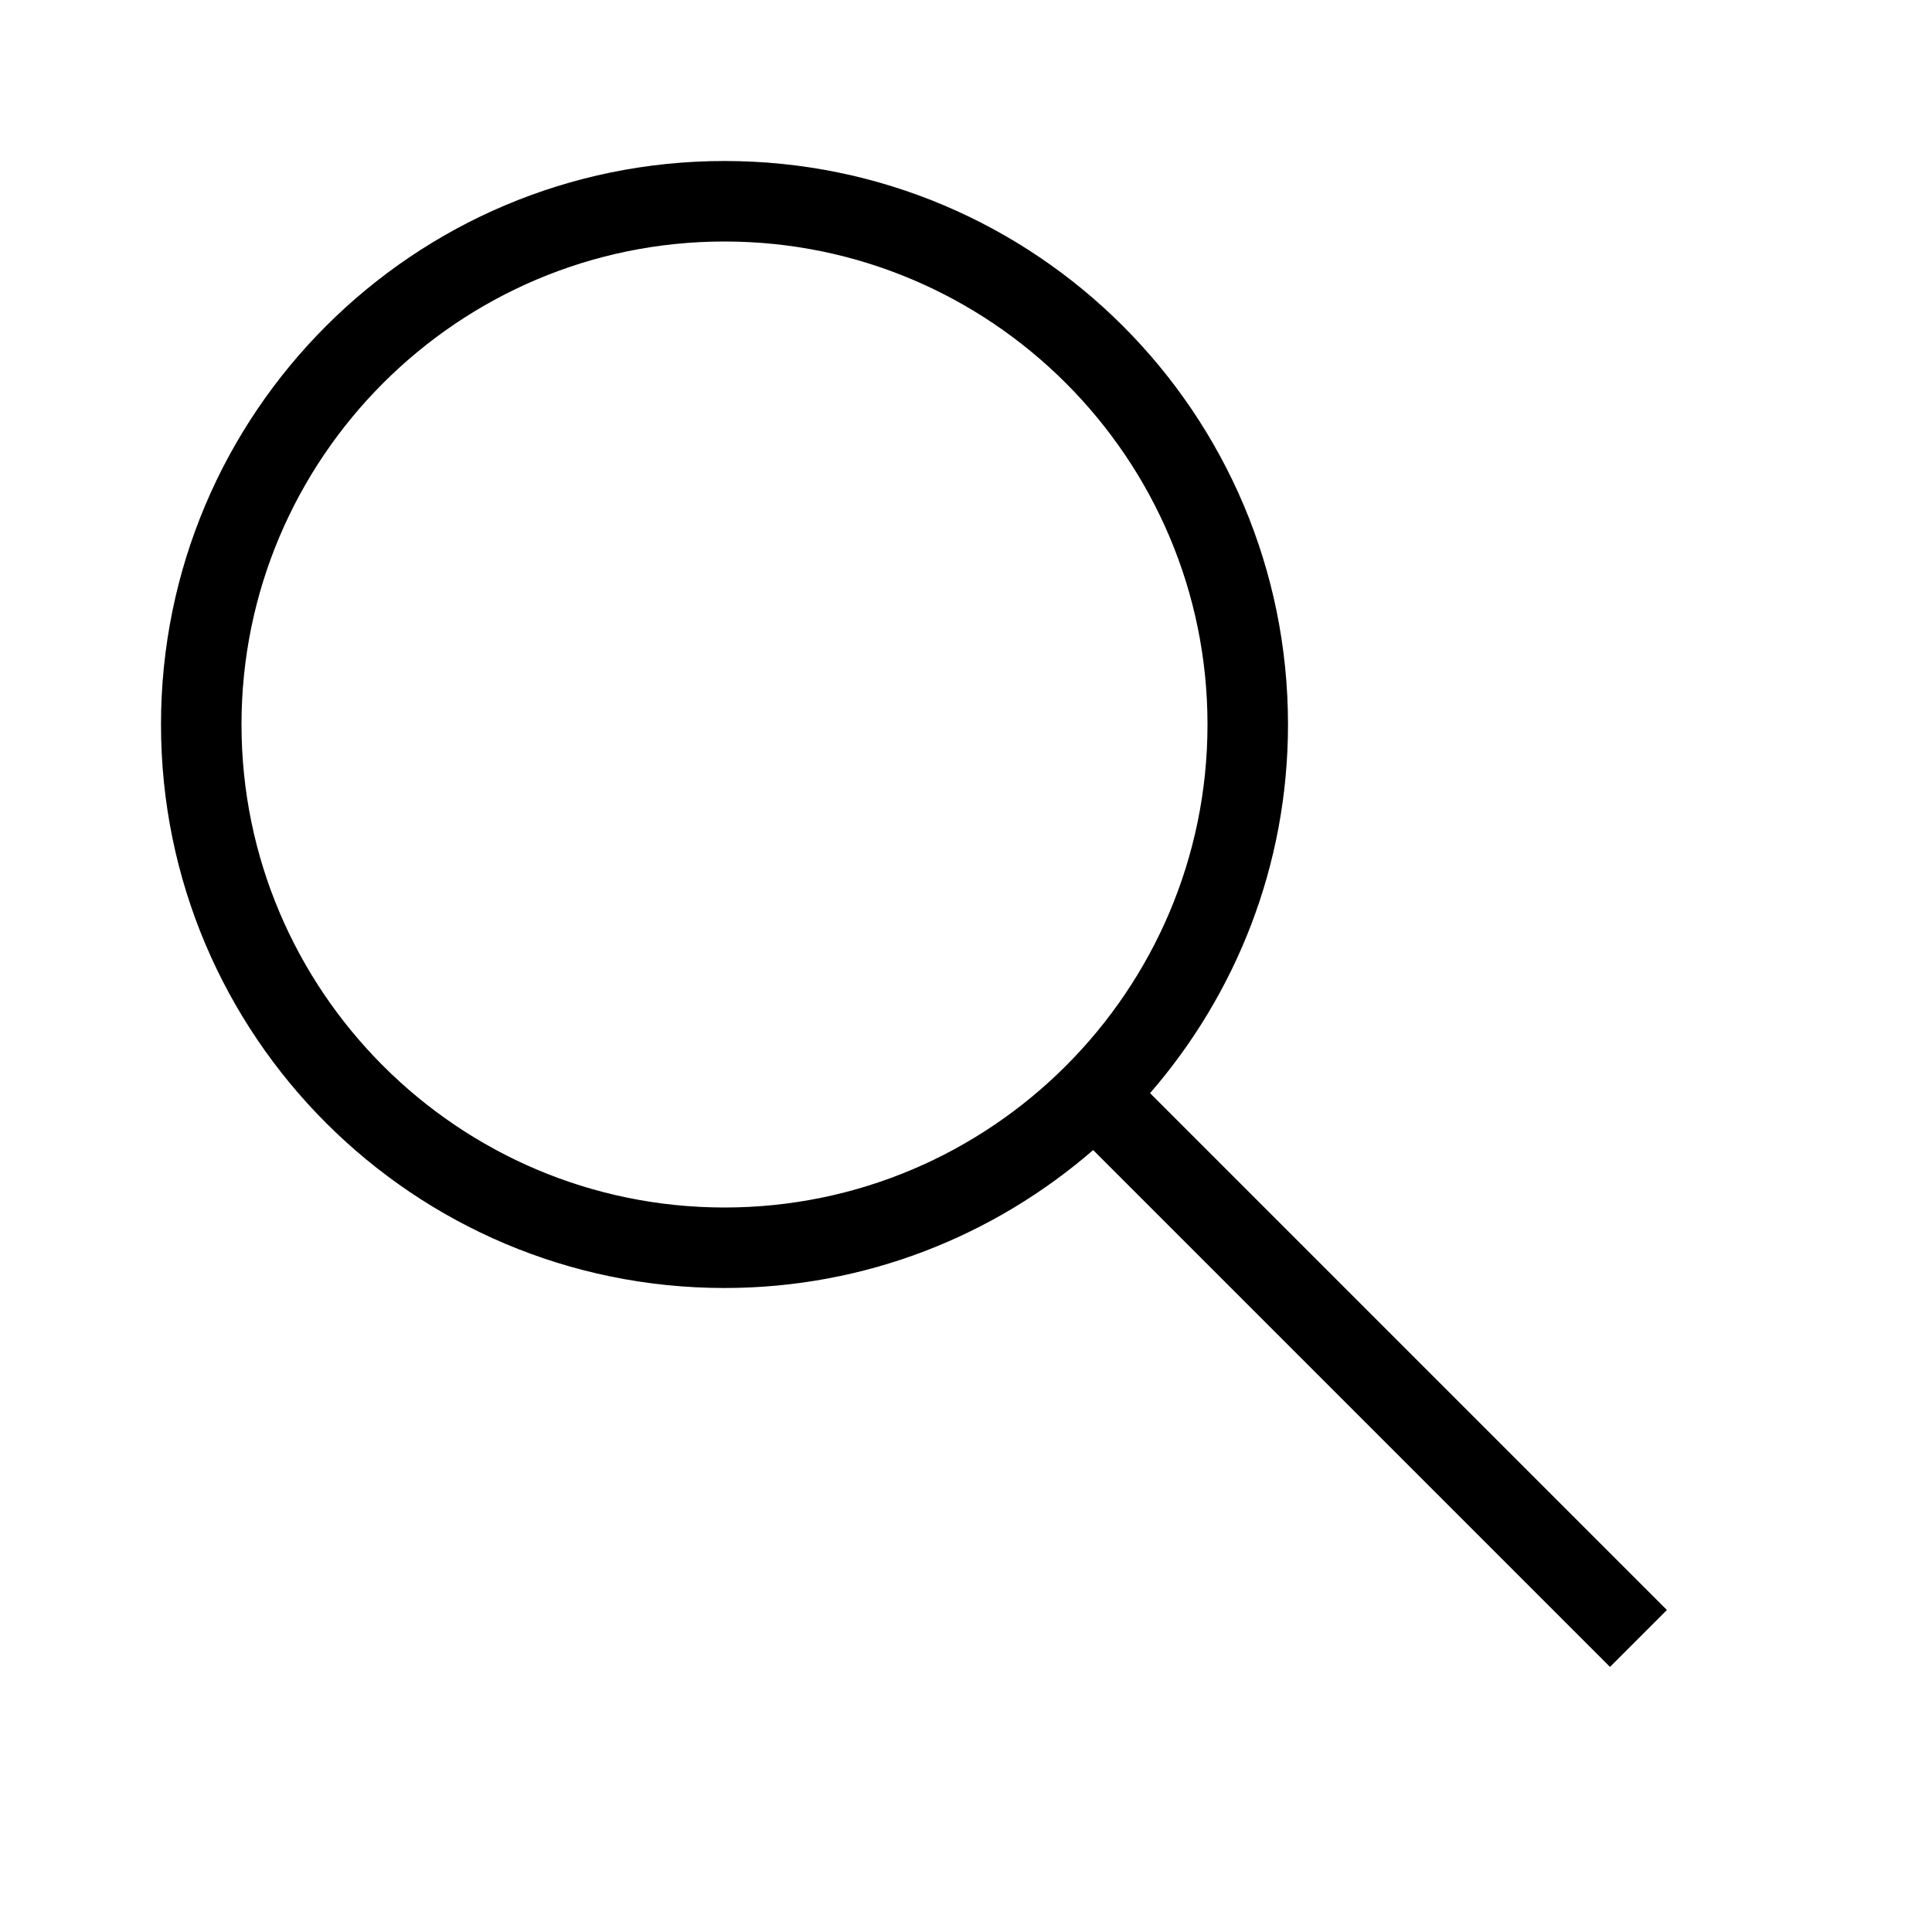
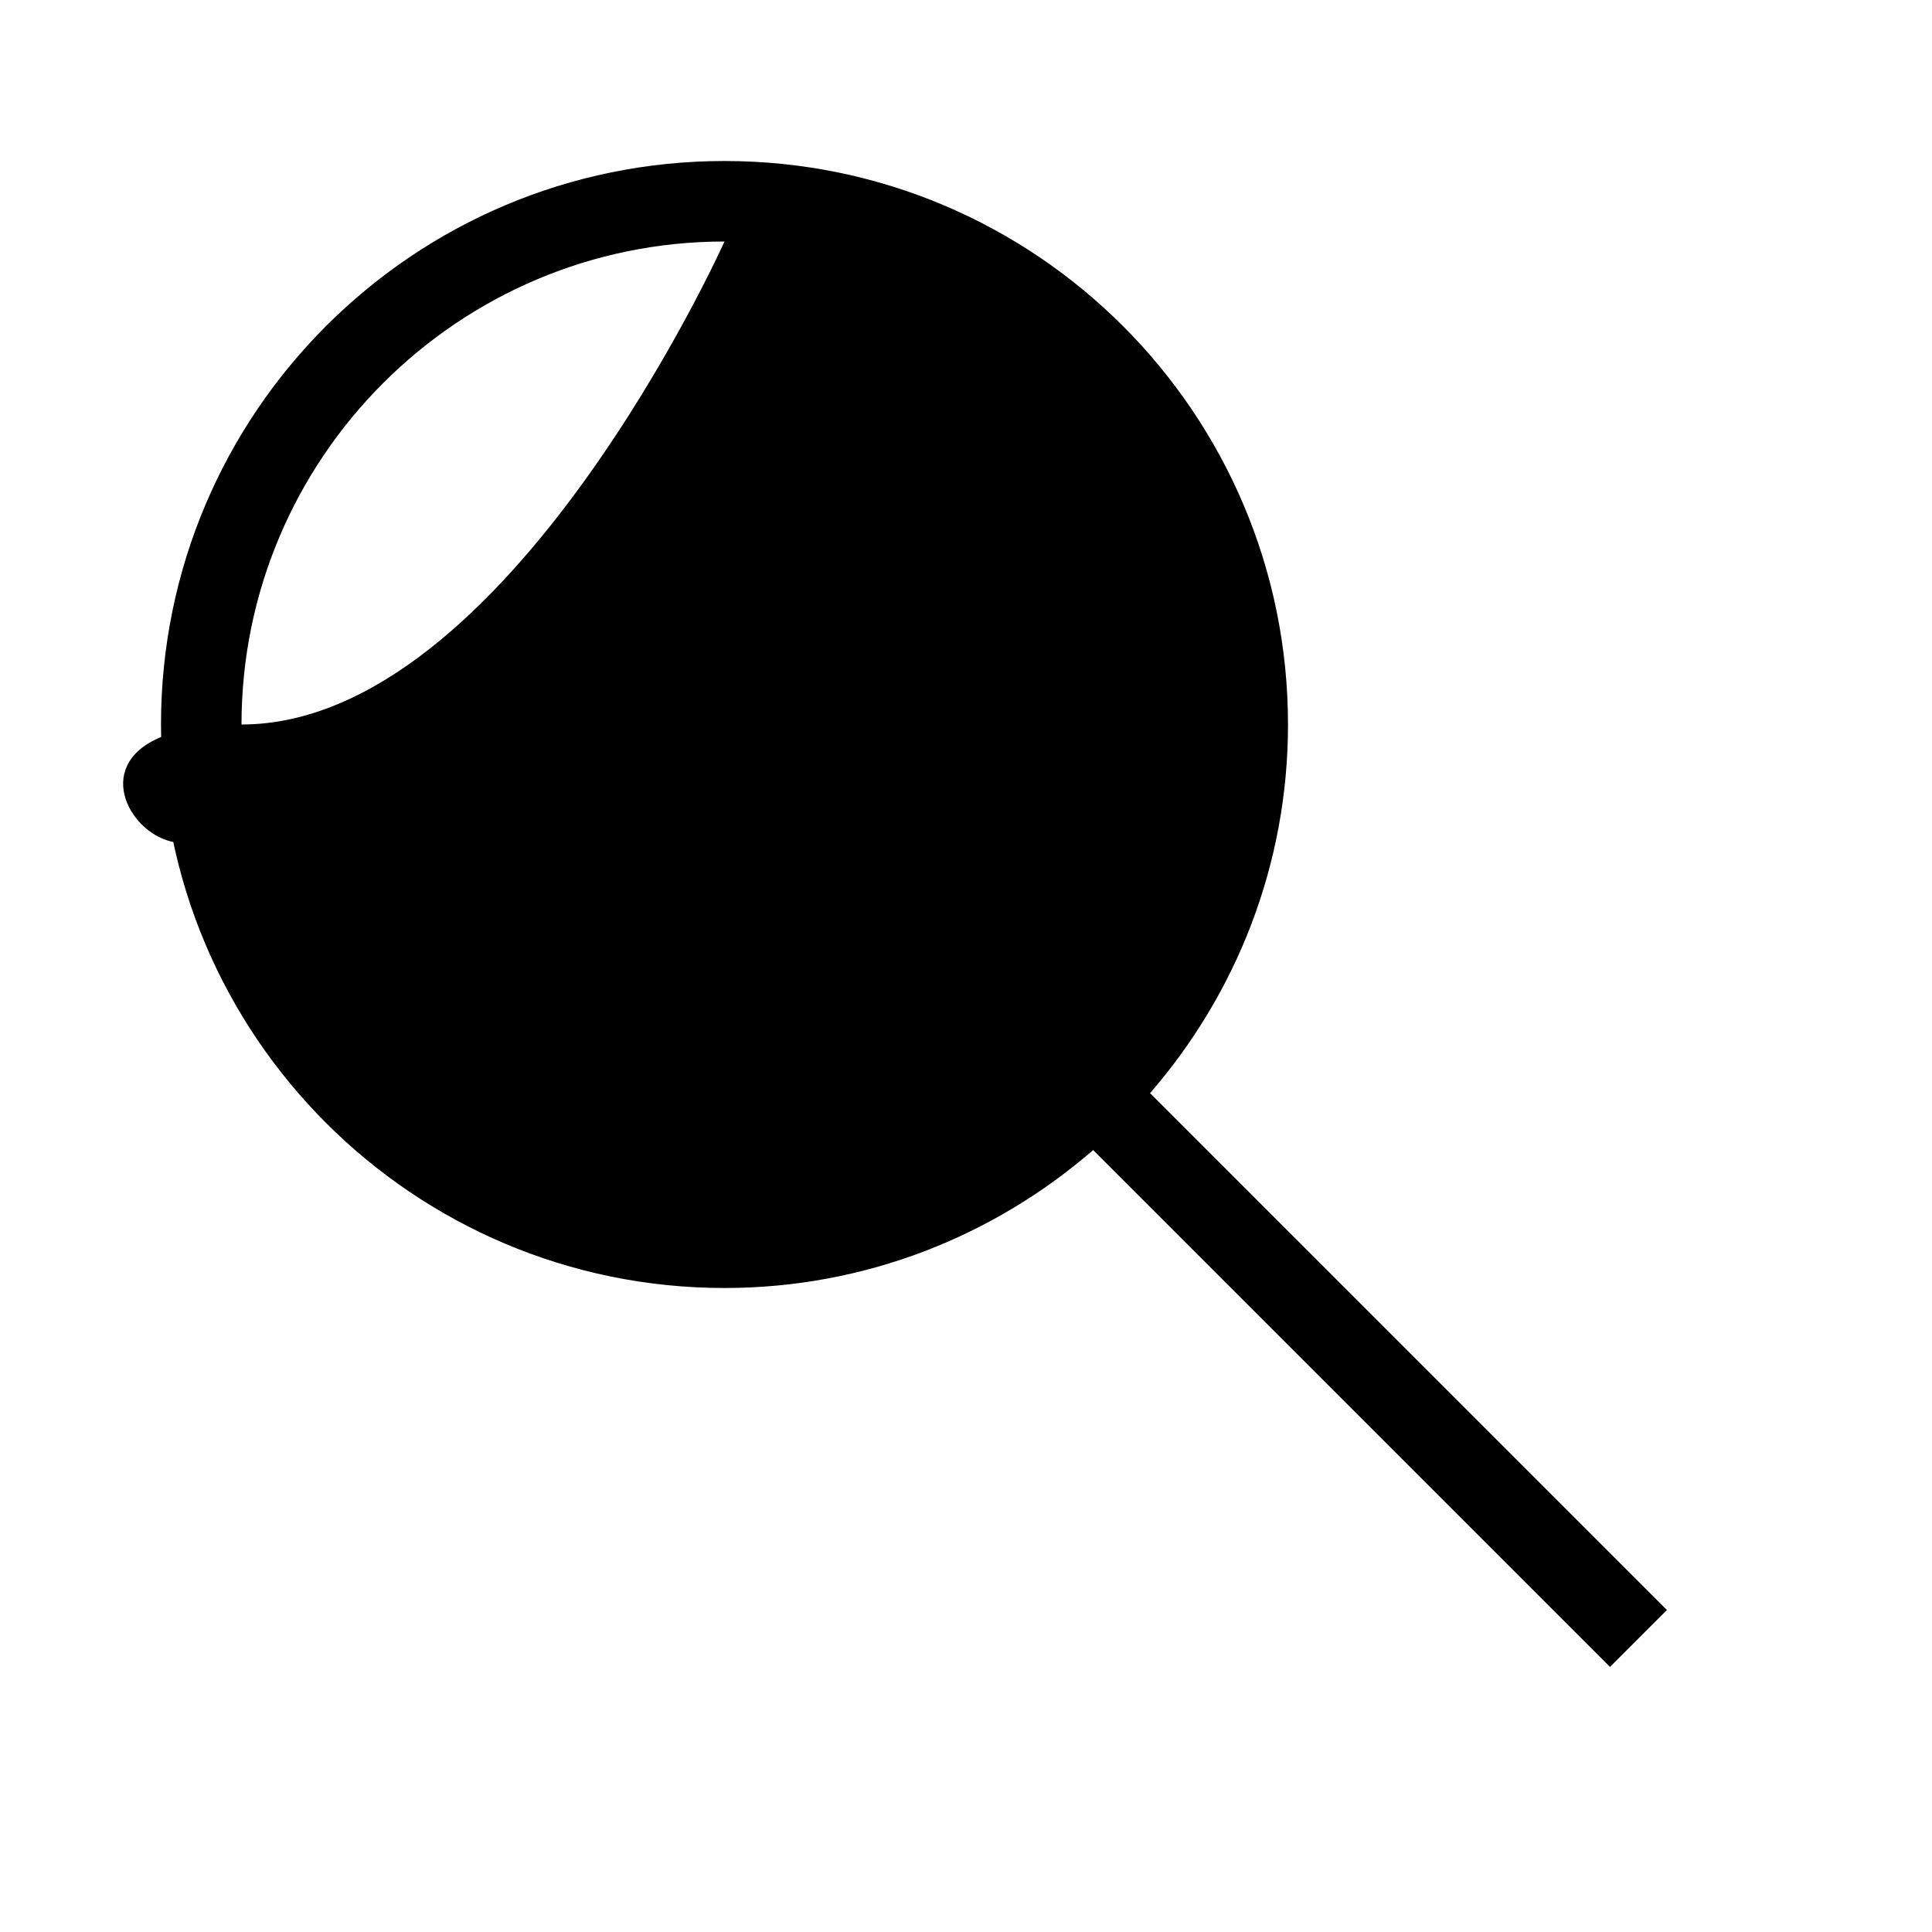
<svg xmlns="http://www.w3.org/2000/svg" version="1.1" x="0px" y="0px" viewBox="0 0 48 48" style="enable-background:new 0 0 48 48;" xml:space="preserve">
  <g id="Your_Icons">
-     <path d="M18,32c3.506,0,6.703-1.298,9.159-3.427L40,41.414L41.414,40L28.573,27.159C30.702,24.703,32,21.506,32,18   c0-7.732-6.268-14-14-14S4,10.268,4,18S10.268,32,18,32z M18,6c6.617,0,12,5.383,12,12s-5.383,12-12,12S6,24.617,6,18   S11.383,6,18,6z" />
+     <path d="M18,32c3.506,0,6.703-1.298,9.159-3.427L40,41.414L41.414,40L28.573,27.159C30.702,24.703,32,21.506,32,18   c0-7.732-6.268-14-14-14S4,10.268,4,18S10.268,32,18,32z M18,6s-5.383,12-12,12S6,24.617,6,18   S11.383,6,18,6z" />
  </g>
</svg>